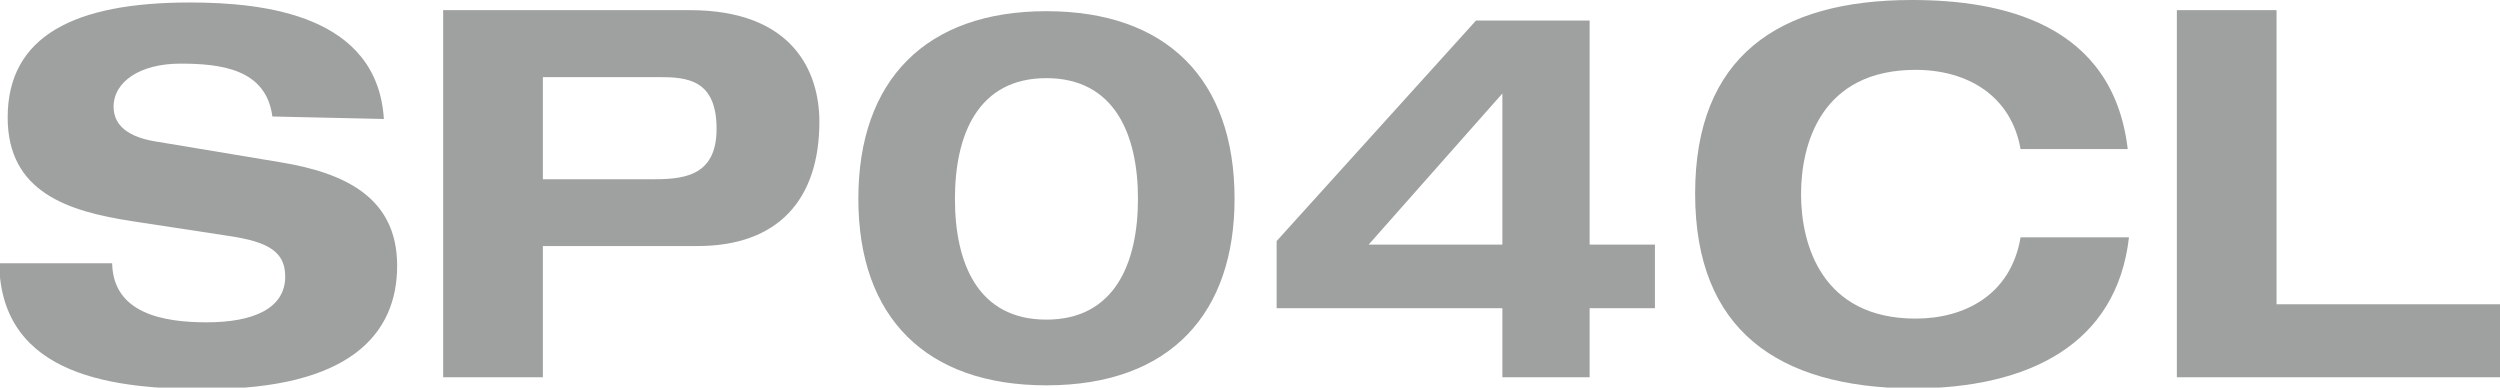
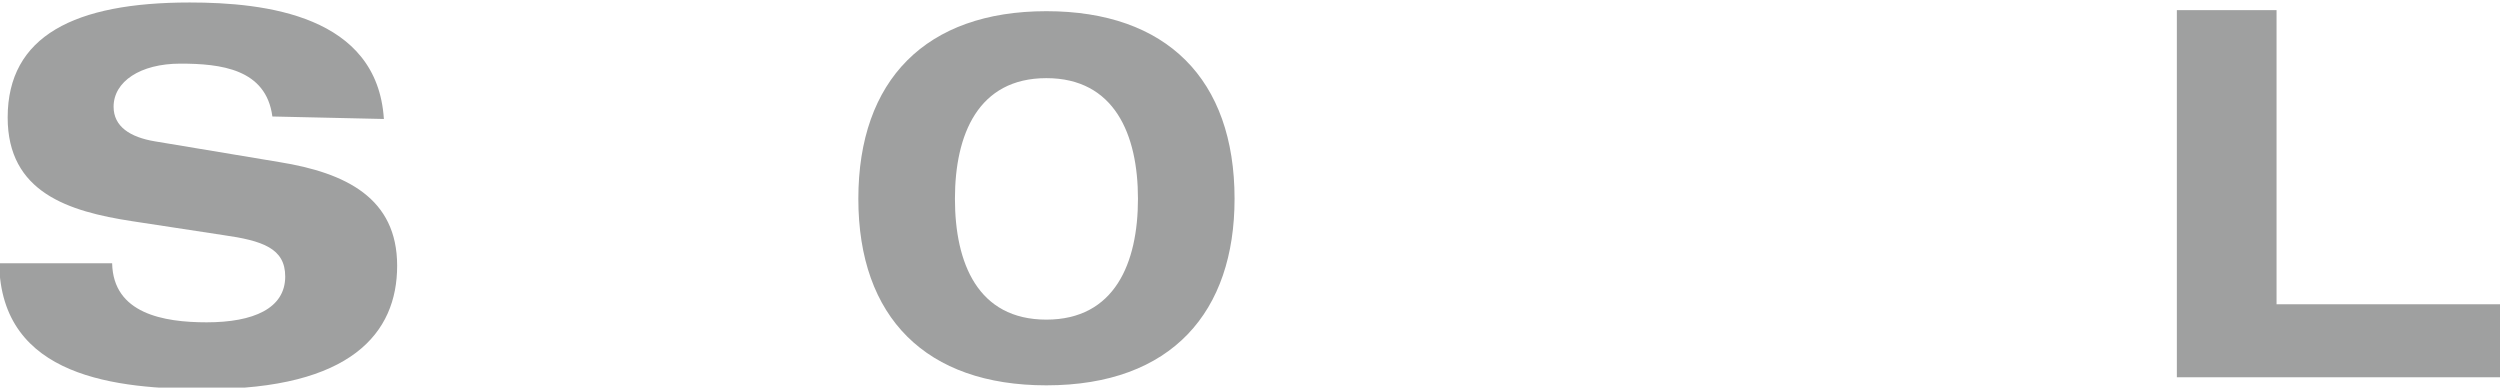
<svg xmlns="http://www.w3.org/2000/svg" width="120.61" height="18.7" viewBox="0 0 120.61 18.7">
  <path d="M13.66,8.68c-.3-2.3-2.5-2.55-4.44-2.55S6,7,6,8.21c0,.95.79,1.47,2,1.67l6,1c3.22.52,5.68,1.74,5.68,5s-2.23,5.95-9.2,5.95c-4.32,0-9.92-.54-10-6.07H5.93c.05,2.43,2.48,2.85,4.56,2.85,2.26,0,3.79-.67,3.79-2.21,0-1.36-1.09-1.73-3-2l-4.39-.67c-3.07-.47-6-1.39-6-5,0-3.94,3.23-5.55,8.78-5.55,3.65,0,9.05.62,9.37,5.62Z" transform="translate(-0.52 -3.06)" fill="#9fa0a0" />
-   <path d="M21.9,3.55H33.8c5,0,6.25,3,6.25,5.38,0,3.77-2,6-5.88,6H26.71v6.33H21.9Zm4.81,8.16h5.16c1.49,0,3.22-.05,3.22-2.43s-1.41-2.5-2.78-2.5h-5.6Z" transform="translate(-0.52 -3.06)" fill="#9fa0a0" />
  <path d="M51,3.6c5.8,0,9.08,3.28,9.08,9.05,0,5.43-3,9-9.08,9-5.8,0-9.07-3.27-9.07-9S45.19,3.6,51,3.6Zm0,14.88c3.3,0,4.42-2.73,4.42-5.83S54.29,6.83,51,6.83s-4.41,2.72-4.41,5.82S47.69,18.48,51,18.48Z" transform="translate(-0.52 -3.06)" fill="#9fa0a0" />
-   <path d="M73,17.93H62.11V14.69L71.73,4.05h5.48V14.86h3.15v3.07H77.21v3.33H73ZM73,7.57l-6.45,7.29H73Z" transform="translate(-0.52 -3.06)" fill="#9fa0a0" />
-   <path d="M98,10.25c-.45-2.56-2.55-3.82-5.06-3.82-4.56,0-5.53,3.57-5.53,6s1,6,5.53,6c2.33,0,4.59-1.12,5.06-3.92h5.23c-.59,5.16-4.83,7.29-10.46,7.29C86.31,21.75,82.3,19,82.3,12.4s4-9.34,10.46-9.34c4.26,0,9.69,1.09,10.41,7.19Z" transform="translate(-0.52 -3.06)" fill="#9fa0a0" />
  <path d="M105.54,3.55h4.81V17.74h10.78v3.52H105.54Z" transform="translate(-0.52 -3.06)" fill="#9fa0a0" />
</svg>